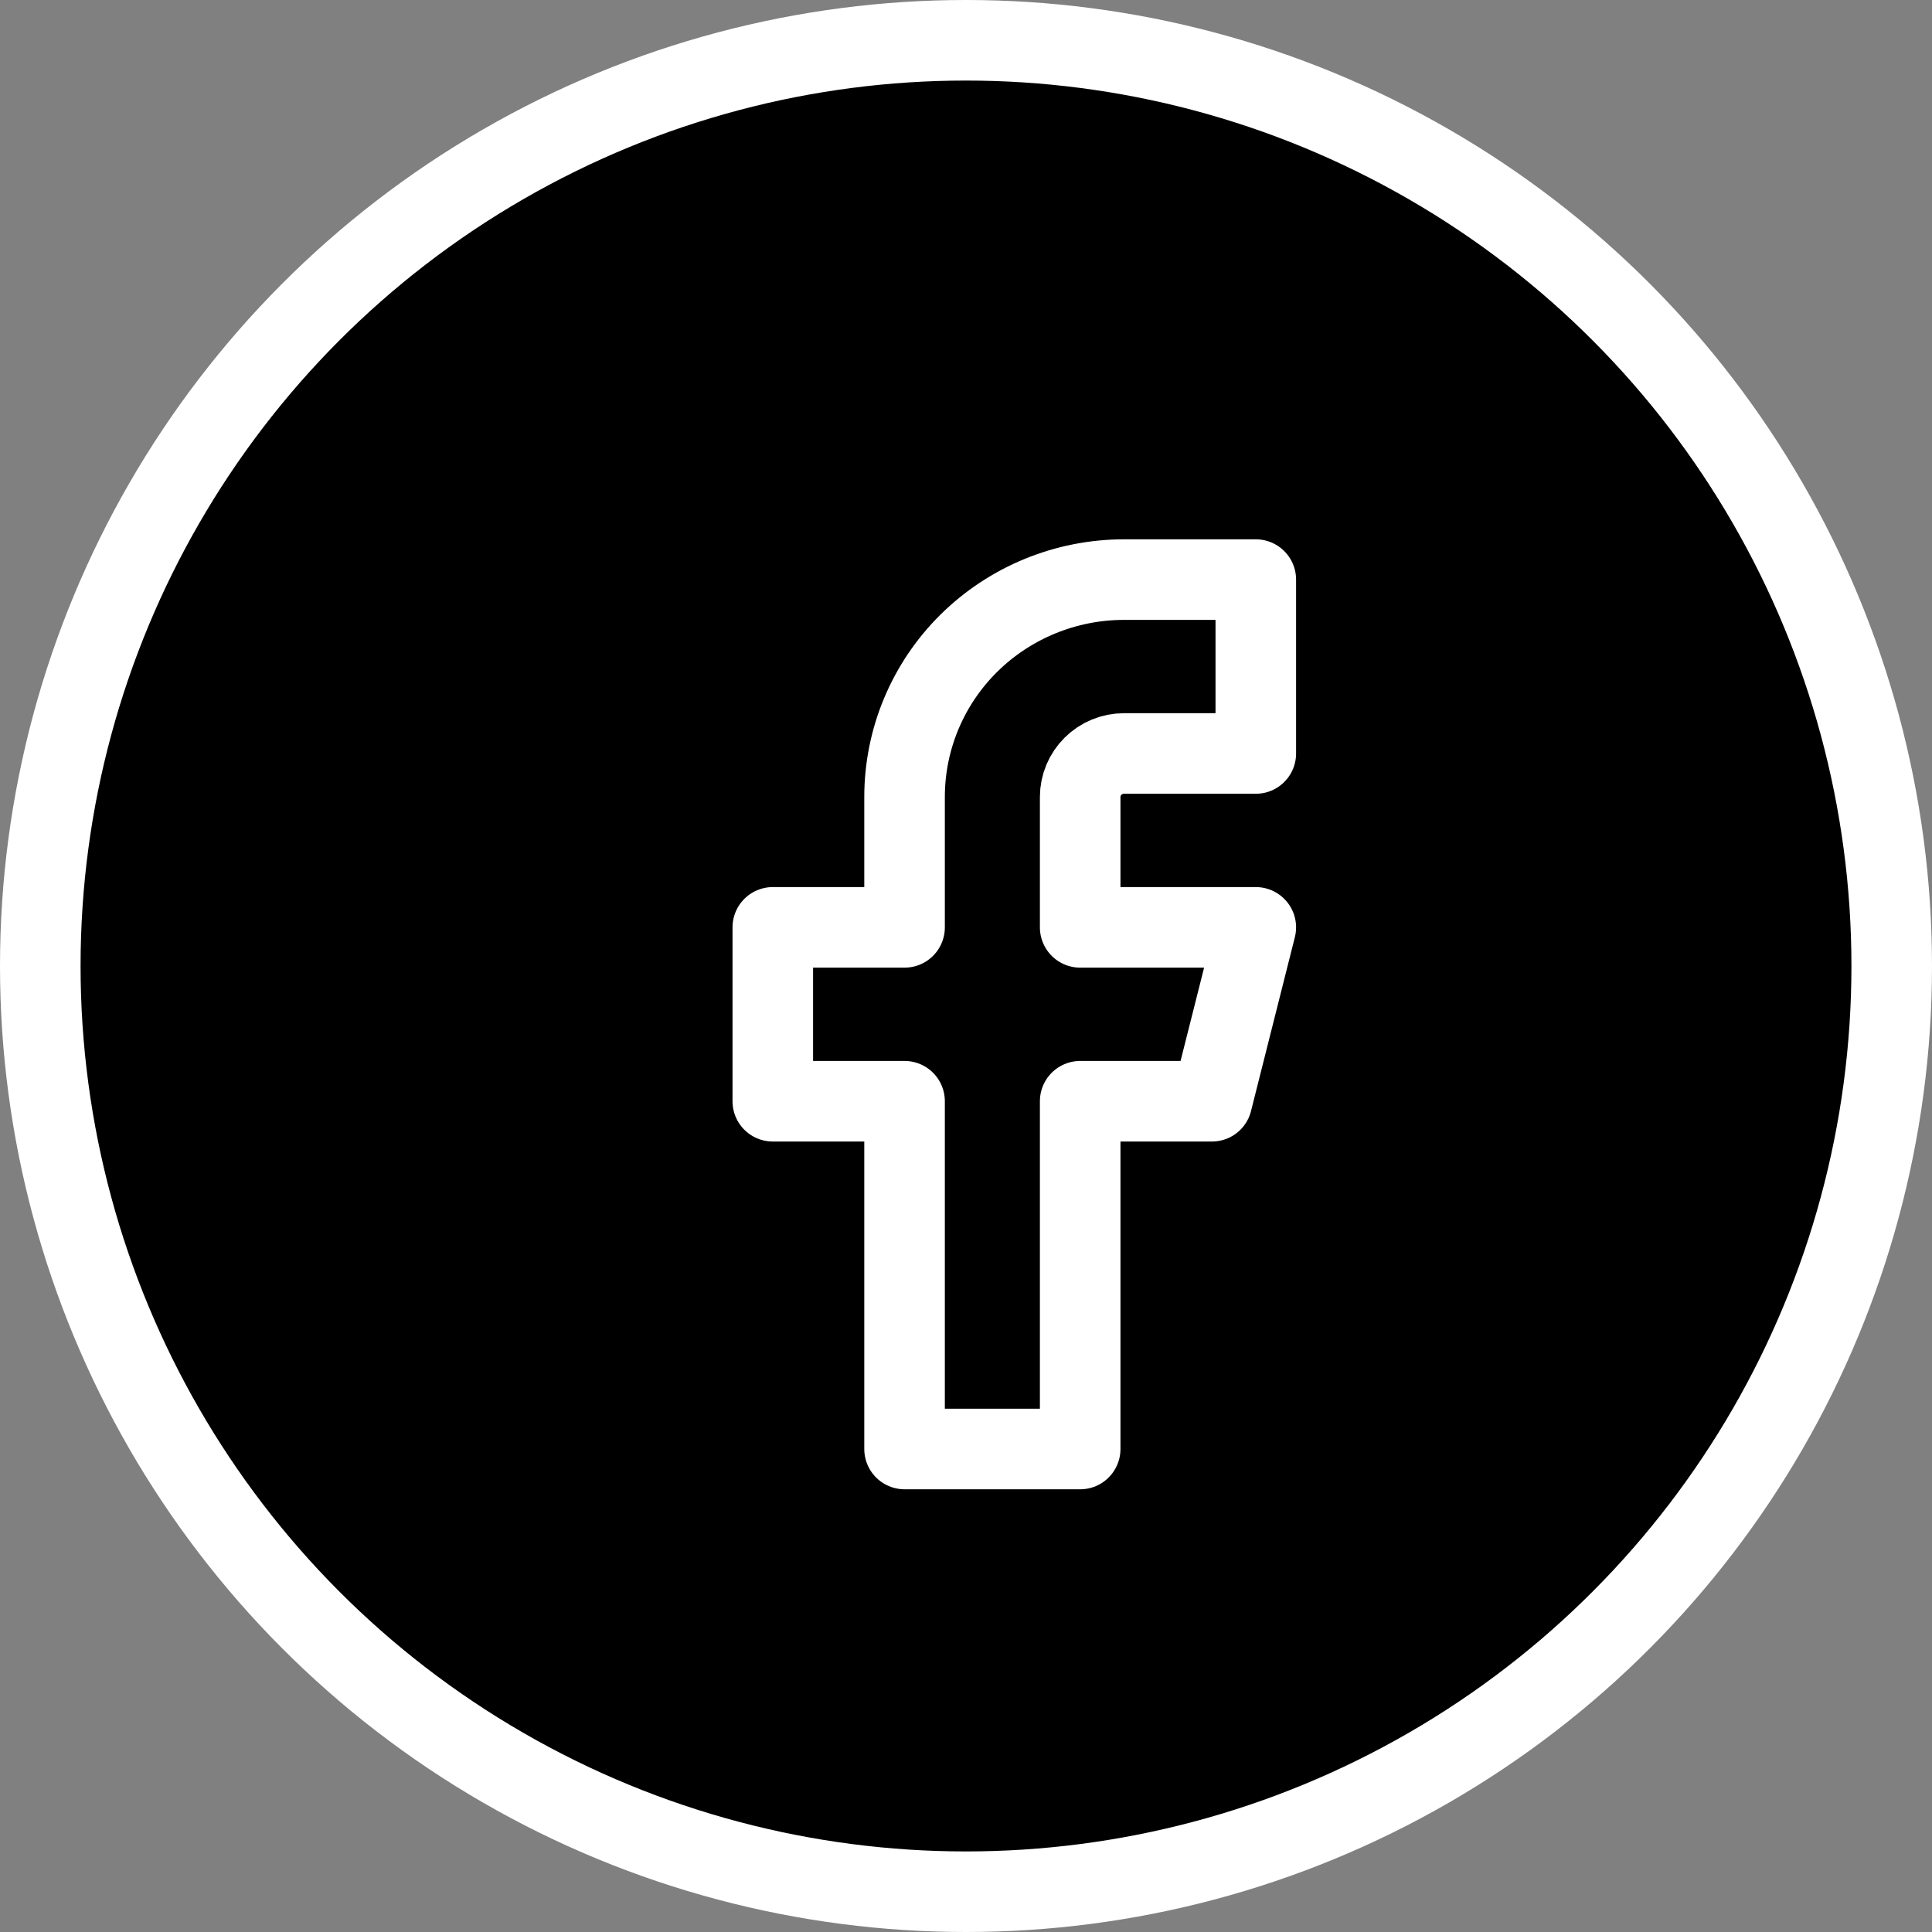
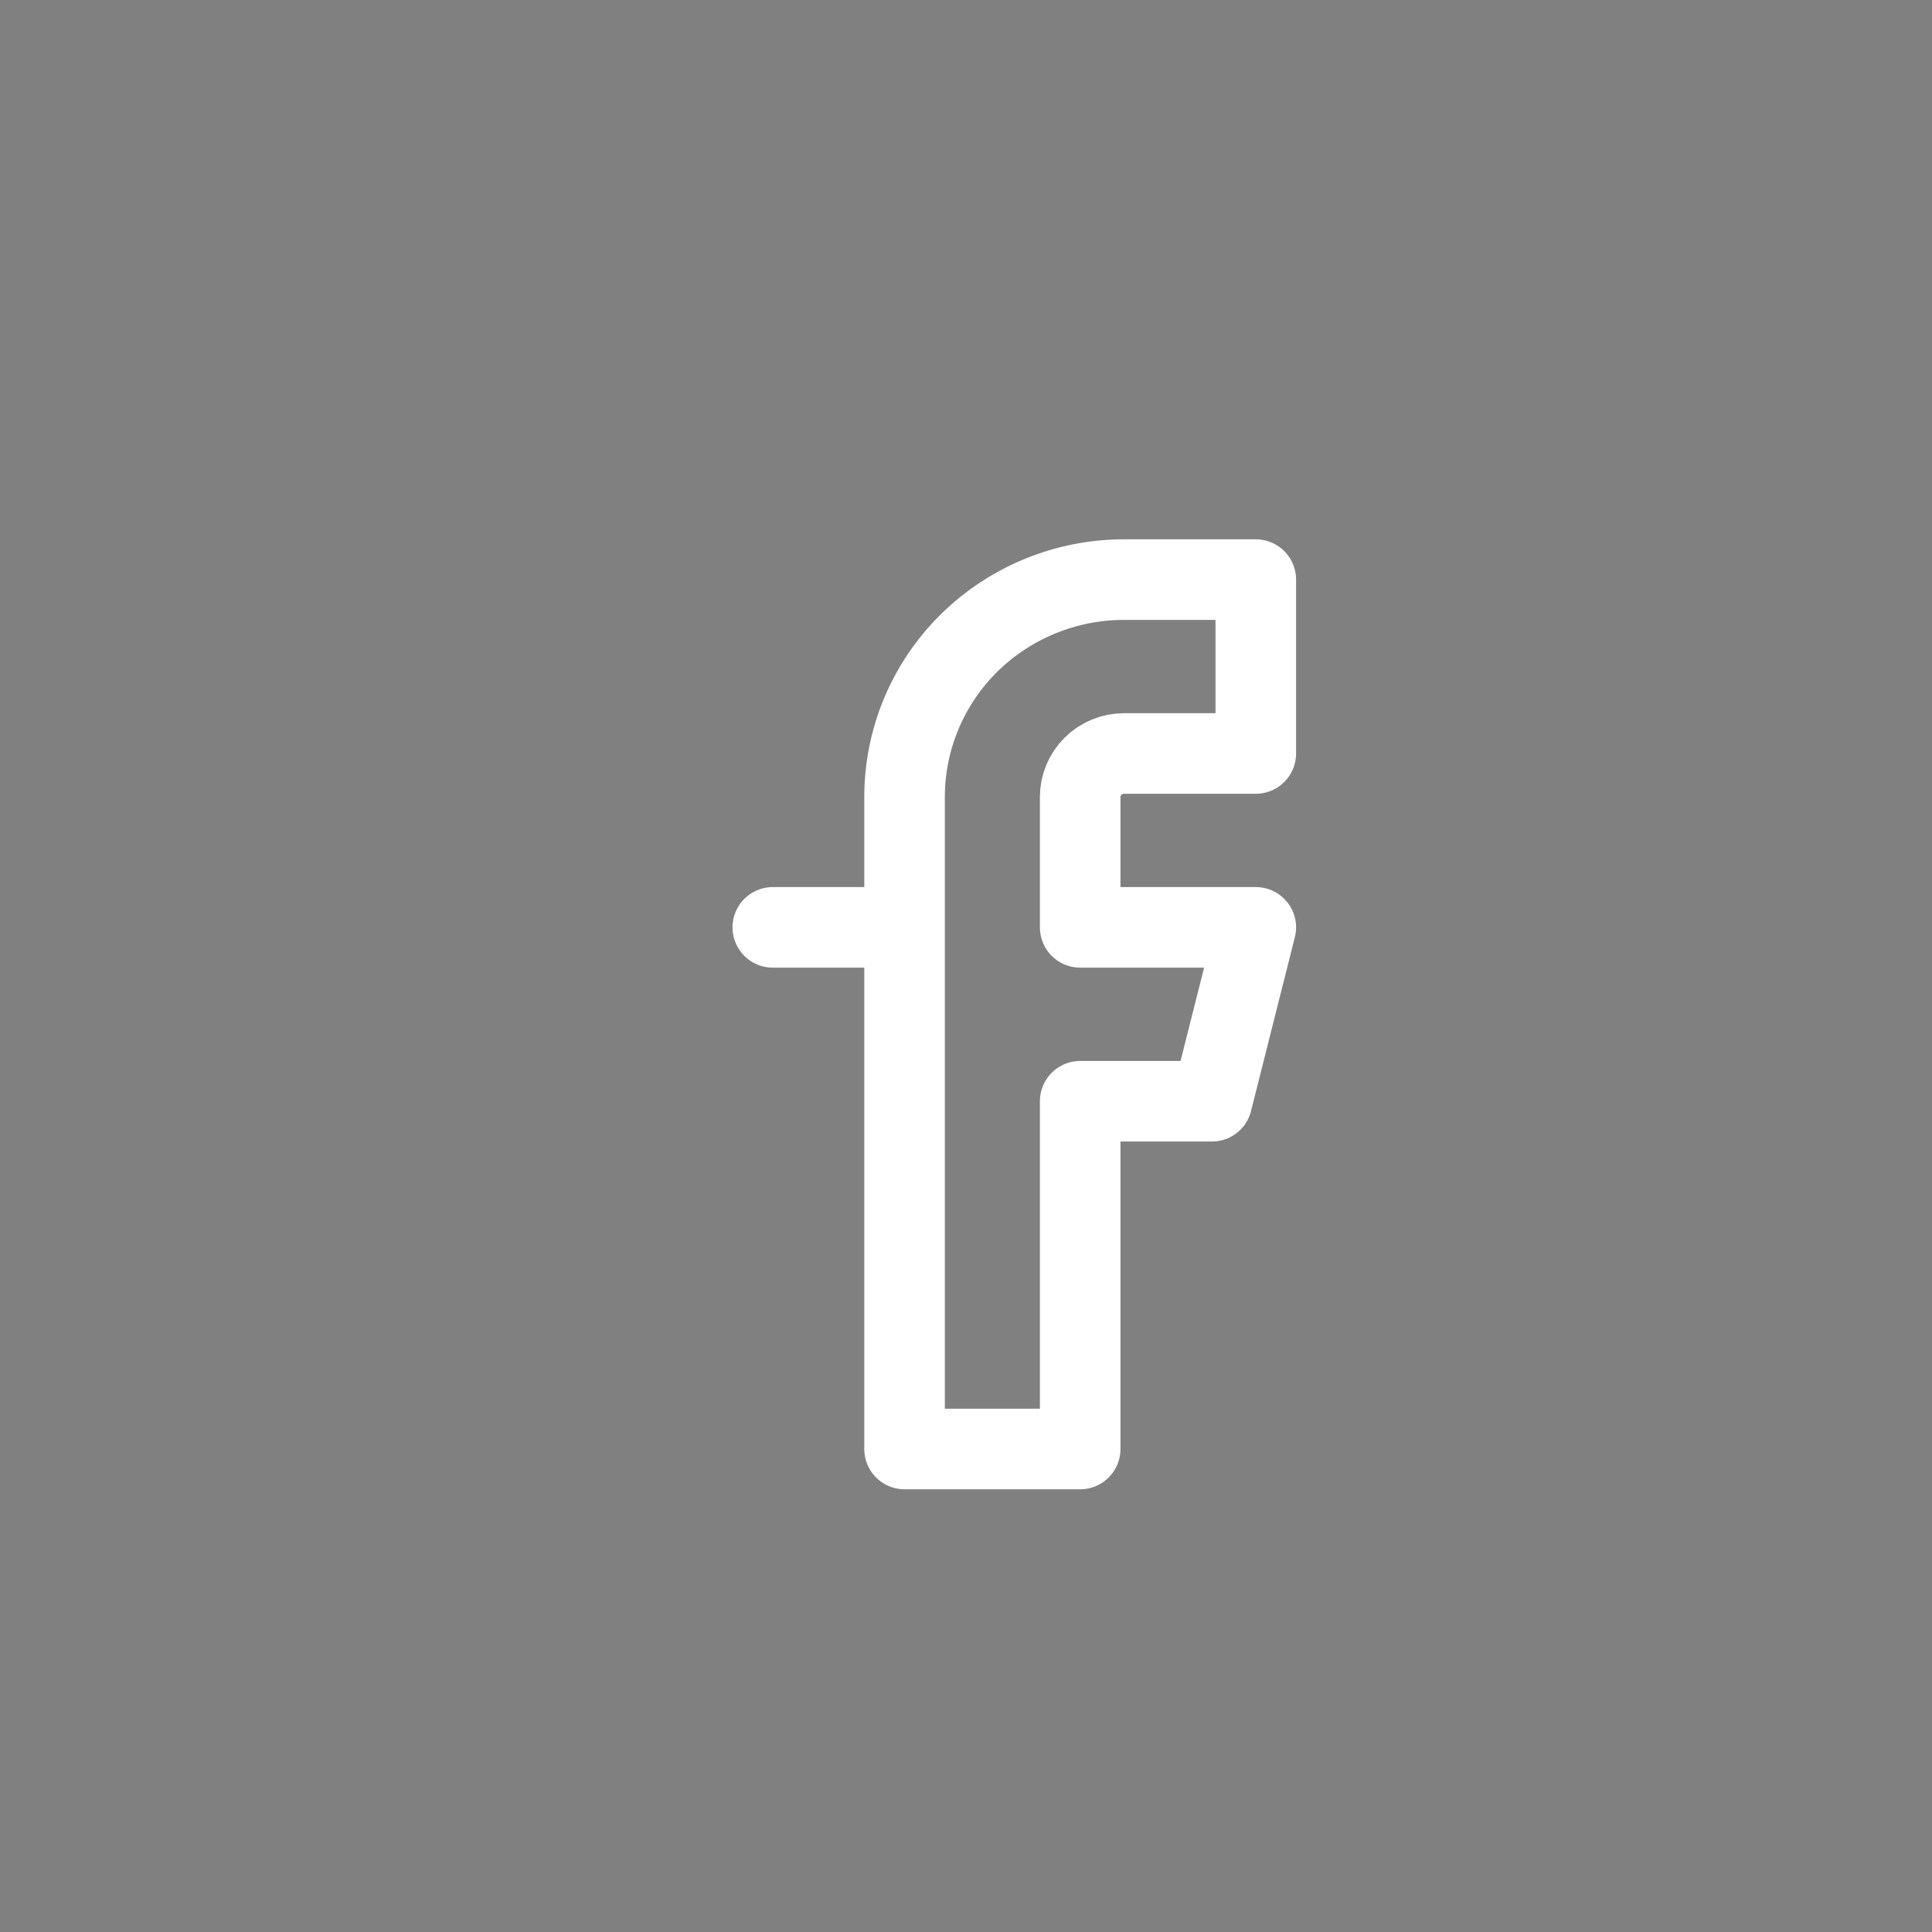
<svg xmlns="http://www.w3.org/2000/svg" width="20" height="20" viewBox="0 0 20 20" fill="none">
  <rect x="0" y="0" width="20" height="20" fill="#808080" stroke="none" />
-   <circle cx="10" cy="10" r="9.583" fill="black" stroke="white" stroke-width="0.834" />
-   <path d="M13 6H11.636C11.034 6 10.456 6.237 10.029 6.659C9.603 7.081 9.364 7.653 9.364 8.25V9.6H8V11.4H9.364V15H11.182V11.4H12.546L13 9.6H11.182V8.25C11.182 8.131 11.23 8.016 11.315 7.932C11.4 7.847 11.516 7.8 11.636 7.8H13V6Z" stroke="white" stroke-width="0.834" stroke-linecap="round" stroke-linejoin="round" />
+   <path d="M13 6H11.636C11.034 6 10.456 6.237 10.029 6.659C9.603 7.081 9.364 7.653 9.364 8.25V9.6H8H9.364V15H11.182V11.4H12.546L13 9.6H11.182V8.25C11.182 8.131 11.23 8.016 11.315 7.932C11.4 7.847 11.516 7.8 11.636 7.8H13V6Z" stroke="white" stroke-width="0.834" stroke-linecap="round" stroke-linejoin="round" />
</svg>